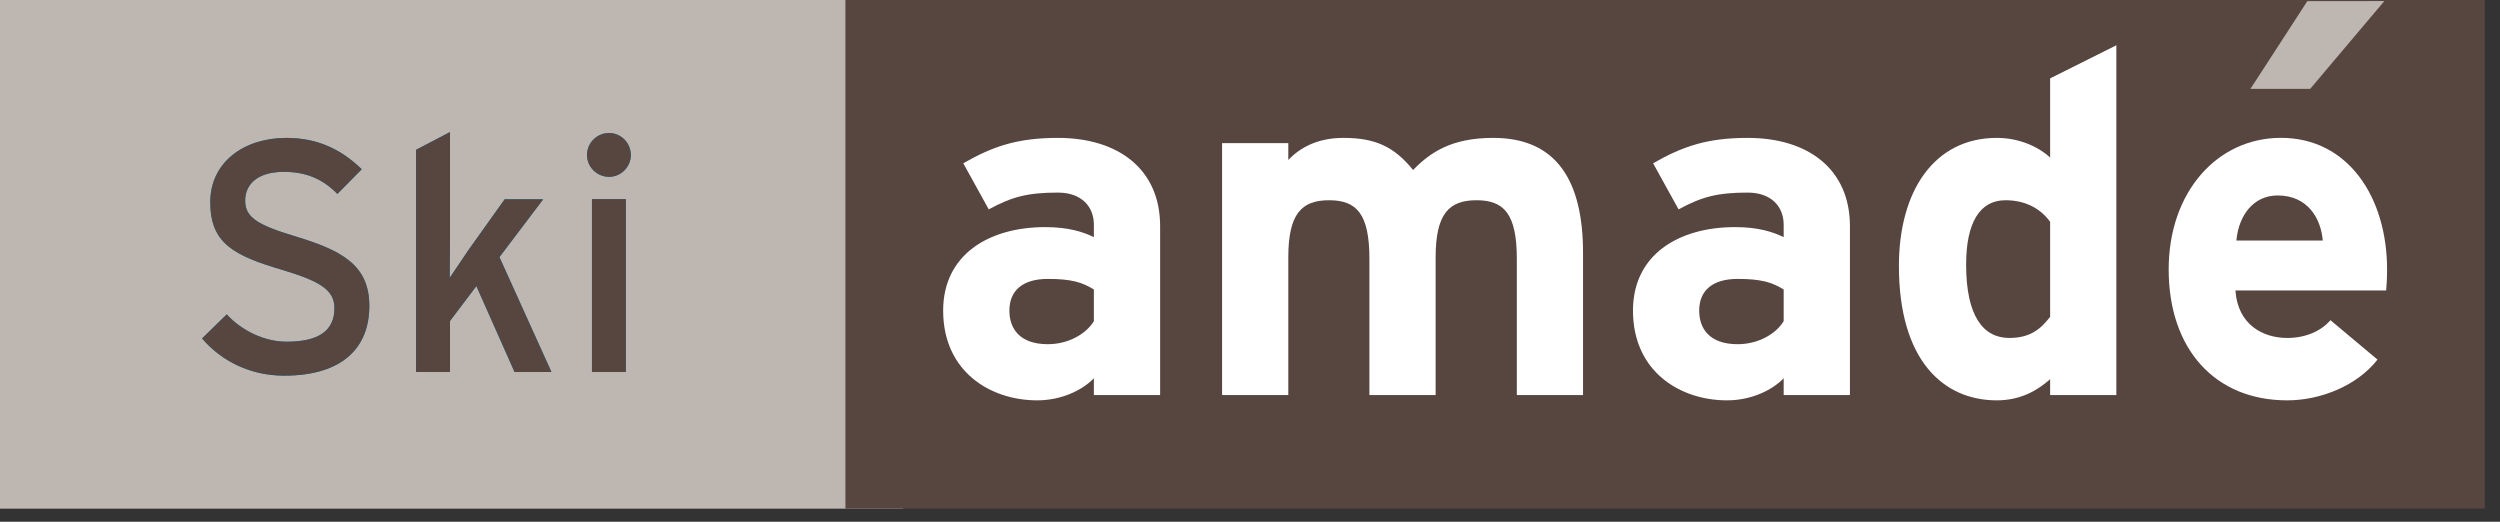
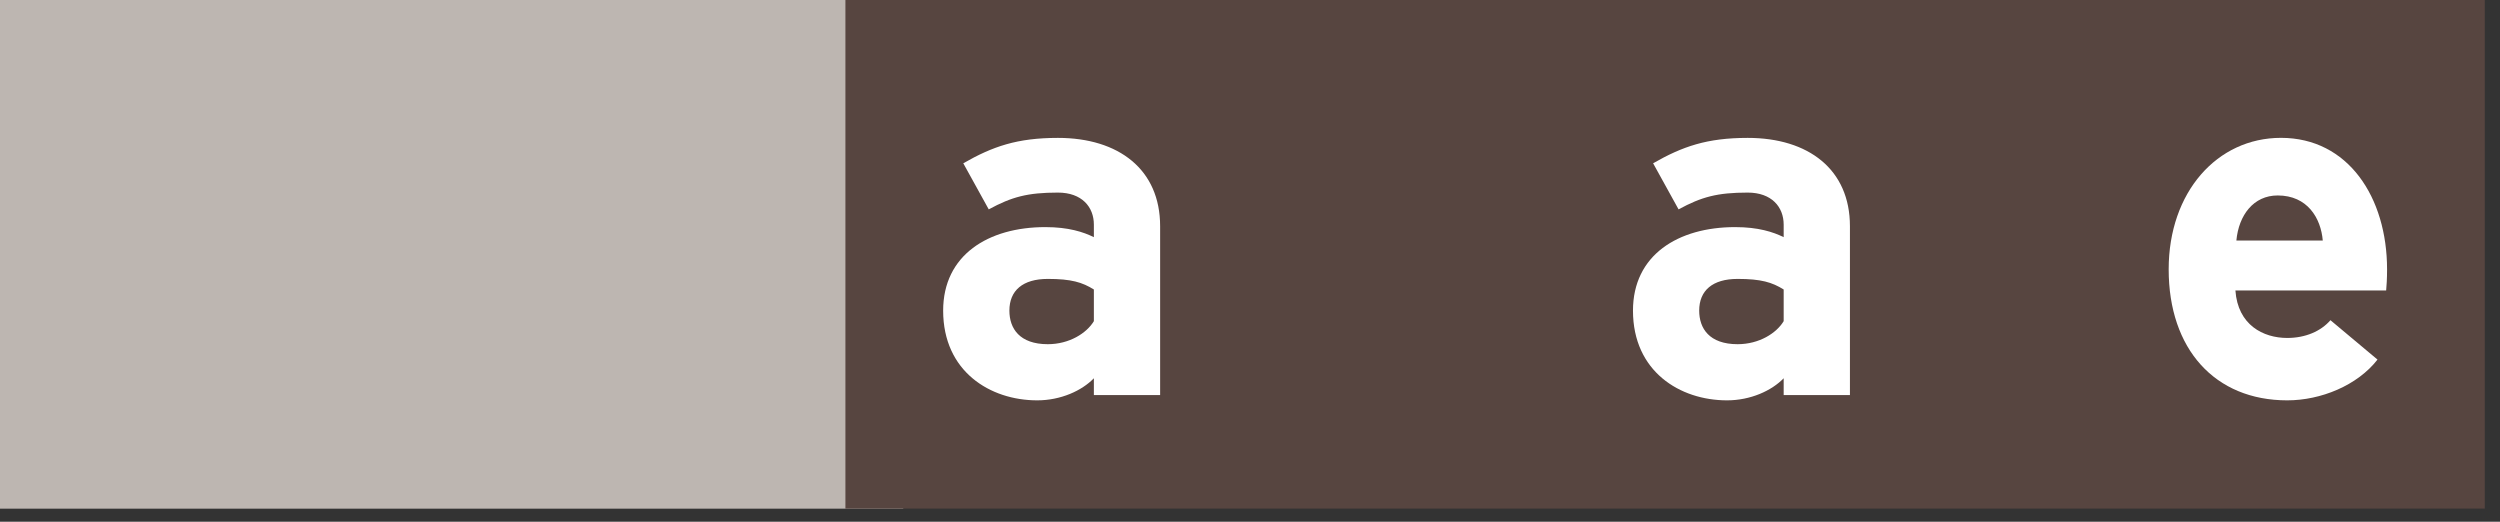
<svg xmlns="http://www.w3.org/2000/svg" width="115" height="24" viewBox="0 0 115 24" fill="none">
  <rect x="0" y="0" width="115" height="24" fill="#333333" stroke="none" />
  <g clip-path="url(#clip0_8181_736)">
    <path d="M41.549 0H0V23.4H41.549V0Z" fill="#BDB6B1" />
    <path d="M114.3 0H38.889V23.397H114.3V0Z" fill="#574540" />
    <mask id="mask0_8181_736" style="mask-type:luminance" maskUnits="userSpaceOnUse" x="0" y="0" width="115" height="24">
      <path d="M114.3 0H0V23.4H114.3V0Z" fill="white" />
    </mask>
    <g mask="url(#mask0_8181_736)">
      <path d="M50.318 13.317C49.786 12.985 49.279 12.83 48.199 12.83C47.05 12.83 46.432 13.361 46.432 14.289C46.432 15.105 46.895 15.833 48.199 15.833C49.19 15.833 49.986 15.325 50.318 14.773V13.317ZM50.318 18.172V17.4C49.766 17.973 48.794 18.416 47.711 18.416C45.548 18.416 43.385 17.089 43.385 14.289C43.385 11.729 45.461 10.447 48.087 10.447C49.147 10.447 49.833 10.67 50.318 10.91V10.335C50.318 9.519 49.766 8.859 48.663 8.859C47.271 8.859 46.542 9.055 45.482 9.631L44.311 7.511C45.658 6.74 46.784 6.343 48.663 6.343C51.466 6.343 53.366 7.799 53.366 10.403V18.172H50.318Z" fill="white" />
-       <path d="M69.774 18.172V11.905C69.774 9.827 69.177 9.211 67.918 9.211C66.658 9.211 66.039 9.827 66.039 11.838V18.172H62.993V11.905C62.993 9.827 62.398 9.211 61.138 9.211C59.878 9.211 59.262 9.827 59.262 11.838V18.172H56.216V6.584H59.262V7.356C59.792 6.804 60.586 6.343 61.8 6.343C63.282 6.343 64.142 6.76 65.002 7.82C65.798 7.003 66.77 6.343 68.692 6.343C71.648 6.343 72.82 8.372 72.82 11.639V18.172H69.774Z" fill="white" />
      <path d="M82.049 13.317C81.518 12.985 81.01 12.83 79.93 12.83C78.78 12.83 78.163 13.361 78.163 14.289C78.163 15.105 78.626 15.833 79.93 15.833C80.924 15.833 81.718 15.325 82.049 14.773V13.317ZM82.049 18.172V17.4C81.496 17.973 80.526 18.416 79.442 18.416C77.279 18.416 75.117 17.089 75.117 14.289C75.117 11.729 77.193 10.447 79.818 10.447C80.878 10.447 81.565 10.67 82.049 10.91V10.335C82.049 9.519 81.496 8.859 80.393 8.859C79.001 8.859 78.273 9.055 77.214 9.631L76.043 7.511C77.39 6.74 78.517 6.343 80.393 6.343C83.198 6.343 85.097 7.799 85.097 10.403V18.172H82.049Z" fill="white" />
-       <path d="M94.306 10.203C93.841 9.564 93.134 9.211 92.25 9.211C91.08 9.211 90.442 10.227 90.442 12.17C90.442 14.553 91.234 15.546 92.429 15.546C93.377 15.546 93.862 15.149 94.306 14.574V10.203ZM94.306 18.173V17.444C93.73 17.952 92.959 18.416 91.854 18.416C89.381 18.416 87.35 16.561 87.35 12.237C87.35 8.768 88.985 6.343 91.854 6.343C92.87 6.343 93.754 6.74 94.306 7.247V3.605L97.352 2.082V18.173H94.306Z" fill="white" />
      <path d="M104.772 8.991C103.665 8.991 102.981 9.895 102.873 11.066H106.848C106.759 10.027 106.141 8.991 104.772 8.991ZM109.763 13.362H102.829C102.939 14.95 104.109 15.546 105.213 15.546C106.052 15.546 106.759 15.237 107.201 14.729L109.365 16.541C108.437 17.733 106.759 18.416 105.213 18.416C101.879 18.416 99.759 16.053 99.759 12.39C99.759 8.835 101.989 6.341 104.925 6.341C108.017 6.341 109.805 9.079 109.805 12.39C109.805 12.834 109.783 13.142 109.763 13.362Z" fill="white" />
    </g>
-     <path d="M106.137 0.053L103.519 4.089H106.268L109.679 0.05L106.137 0.053Z" fill="#BDB6B1" />
    <mask id="mask1_8181_736" style="mask-type:luminance" maskUnits="userSpaceOnUse" x="0" y="0" width="115" height="24">
-       <path d="M114.3 0H0V23.4H114.3V0Z" fill="white" />
-     </mask>
+       </mask>
    <g mask="url(#mask1_8181_736)">
      <path d="M13.066 17.28C11.521 17.28 10.188 16.614 9.294 15.569L10.43 14.462C11.142 15.235 12.188 15.719 13.187 15.719C14.671 15.719 15.384 15.205 15.384 14.175C15.384 13.356 14.763 12.948 12.991 12.416C10.748 11.754 9.673 11.193 9.673 9.3C9.673 7.465 11.218 6.344 13.173 6.344C14.611 6.344 15.702 6.875 16.64 7.785L15.52 8.921C14.853 8.24 14.095 7.905 13.051 7.905C11.809 7.905 11.278 8.51 11.278 9.223C11.278 9.966 11.764 10.33 13.596 10.876C15.686 11.51 16.989 12.176 16.989 14.069C16.989 15.977 15.778 17.28 13.066 17.28Z" fill="#008DCC" />
      <path d="M23.67 17.113L21.913 13.159L20.7 14.765V17.113H19.14V6.89L20.7 6.074V11.084C20.7 11.571 20.686 12.387 20.686 12.781C20.898 12.464 21.307 11.859 21.565 11.48L23.216 9.165H24.988L22.974 11.827L25.367 17.113H23.67Z" fill="#008DCC" />
      <path d="M27.23 9.161H28.79V17.113H27.23V9.161ZM28.018 8.134C27.457 8.134 27.003 7.679 27.003 7.133C27.003 6.573 27.457 6.118 28.018 6.118C28.564 6.118 29.018 6.573 29.018 7.133C29.018 7.679 28.564 8.134 28.018 8.134Z" fill="#008DCC" />
      <path d="M13.066 17.28C11.521 17.28 10.188 16.614 9.294 15.569L10.43 14.462C11.142 15.235 12.188 15.719 13.187 15.719C14.671 15.719 15.384 15.205 15.384 14.175C15.384 13.356 14.763 12.948 12.991 12.416C10.748 11.754 9.673 11.193 9.673 9.3C9.673 7.465 11.218 6.344 13.173 6.344C14.611 6.344 15.702 6.875 16.64 7.785L15.52 8.921C14.853 8.24 14.095 7.905 13.051 7.905C11.809 7.905 11.278 8.51 11.278 9.223C11.278 9.966 11.764 10.33 13.596 10.876C15.686 11.51 16.989 12.176 16.989 14.069C16.989 15.977 15.778 17.28 13.066 17.28Z" fill="#574540" />
      <path d="M23.67 17.113L21.913 13.159L20.7 14.765V17.113H19.14V6.89L20.7 6.074V11.084C20.7 11.571 20.686 12.387 20.686 12.781C20.898 12.464 21.307 11.859 21.565 11.48L23.216 9.165H24.988L22.974 11.827L25.367 17.113H23.67Z" fill="#574540" />
-       <path d="M27.23 9.161H28.79V17.113H27.23V9.161ZM28.018 8.134C27.457 8.134 27.003 7.679 27.003 7.133C27.003 6.573 27.457 6.118 28.018 6.118C28.564 6.118 29.018 6.573 29.018 7.133C29.018 7.679 28.564 8.134 28.018 8.134Z" fill="#574540" />
    </g>
  </g>
  <defs>
    <clipPath id="clip0_8181_736">
      <rect width="114.3" height="23.4" fill="white" />
    </clipPath>
  </defs>
</svg>